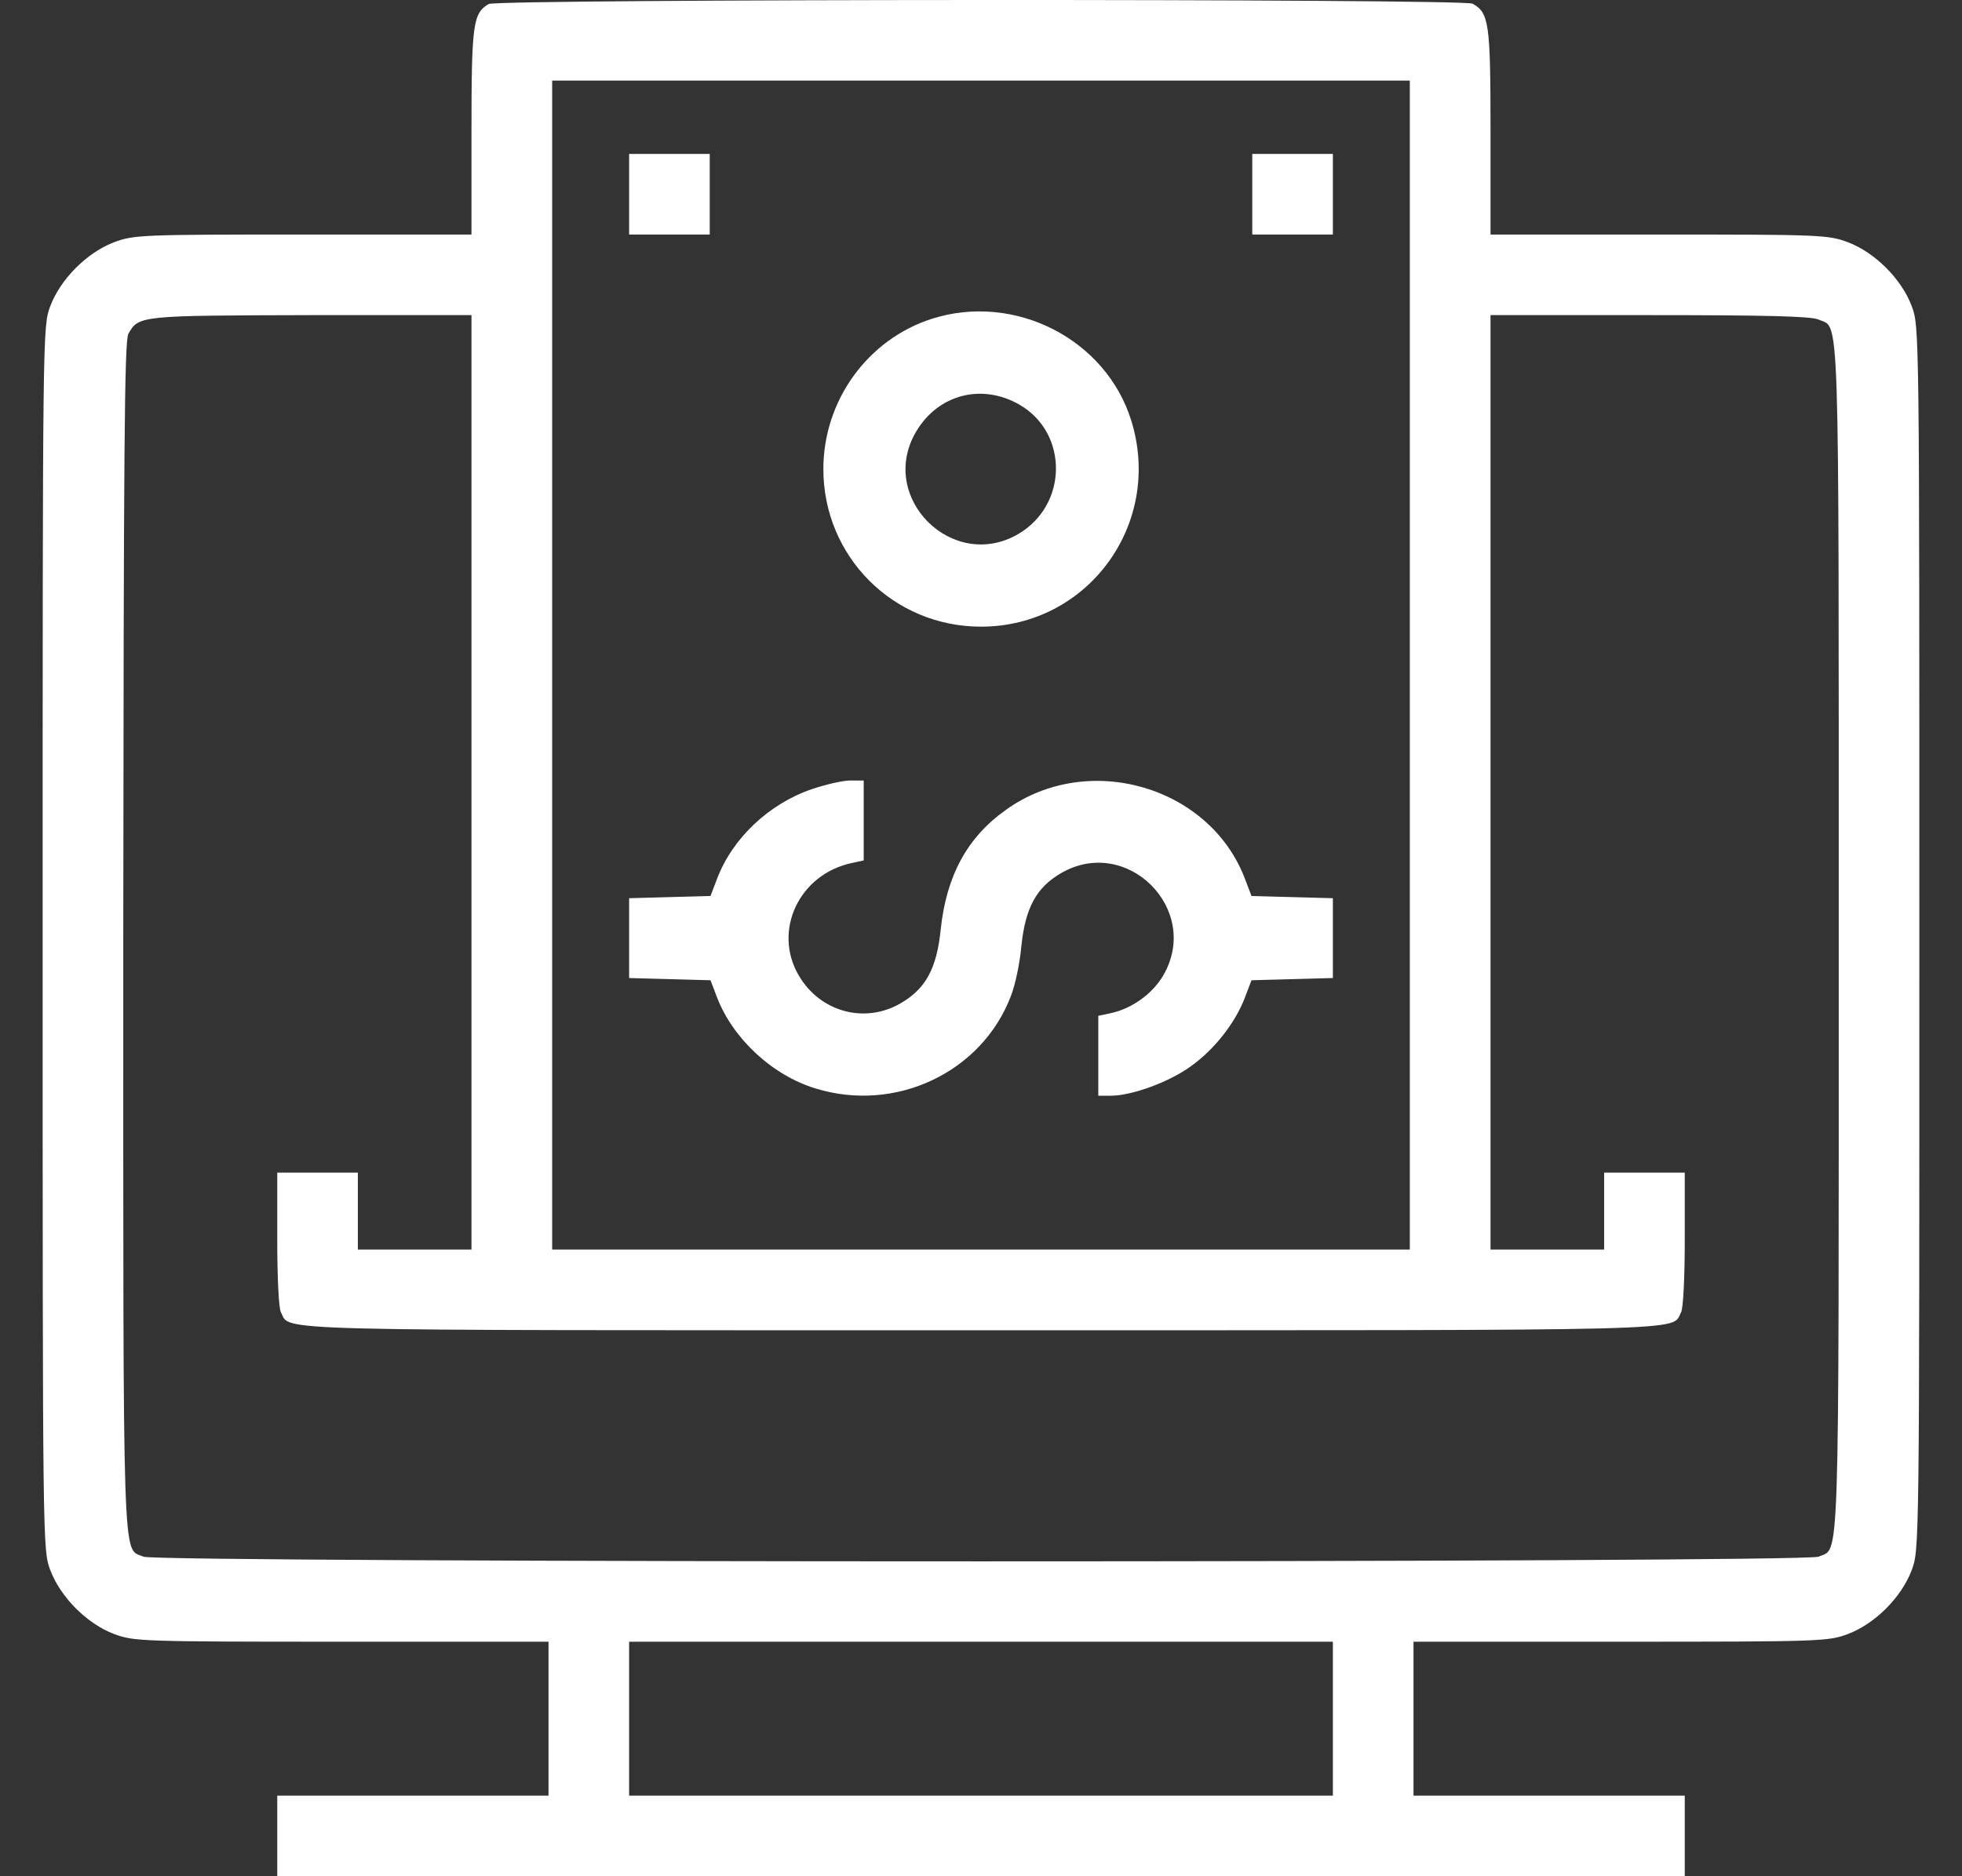
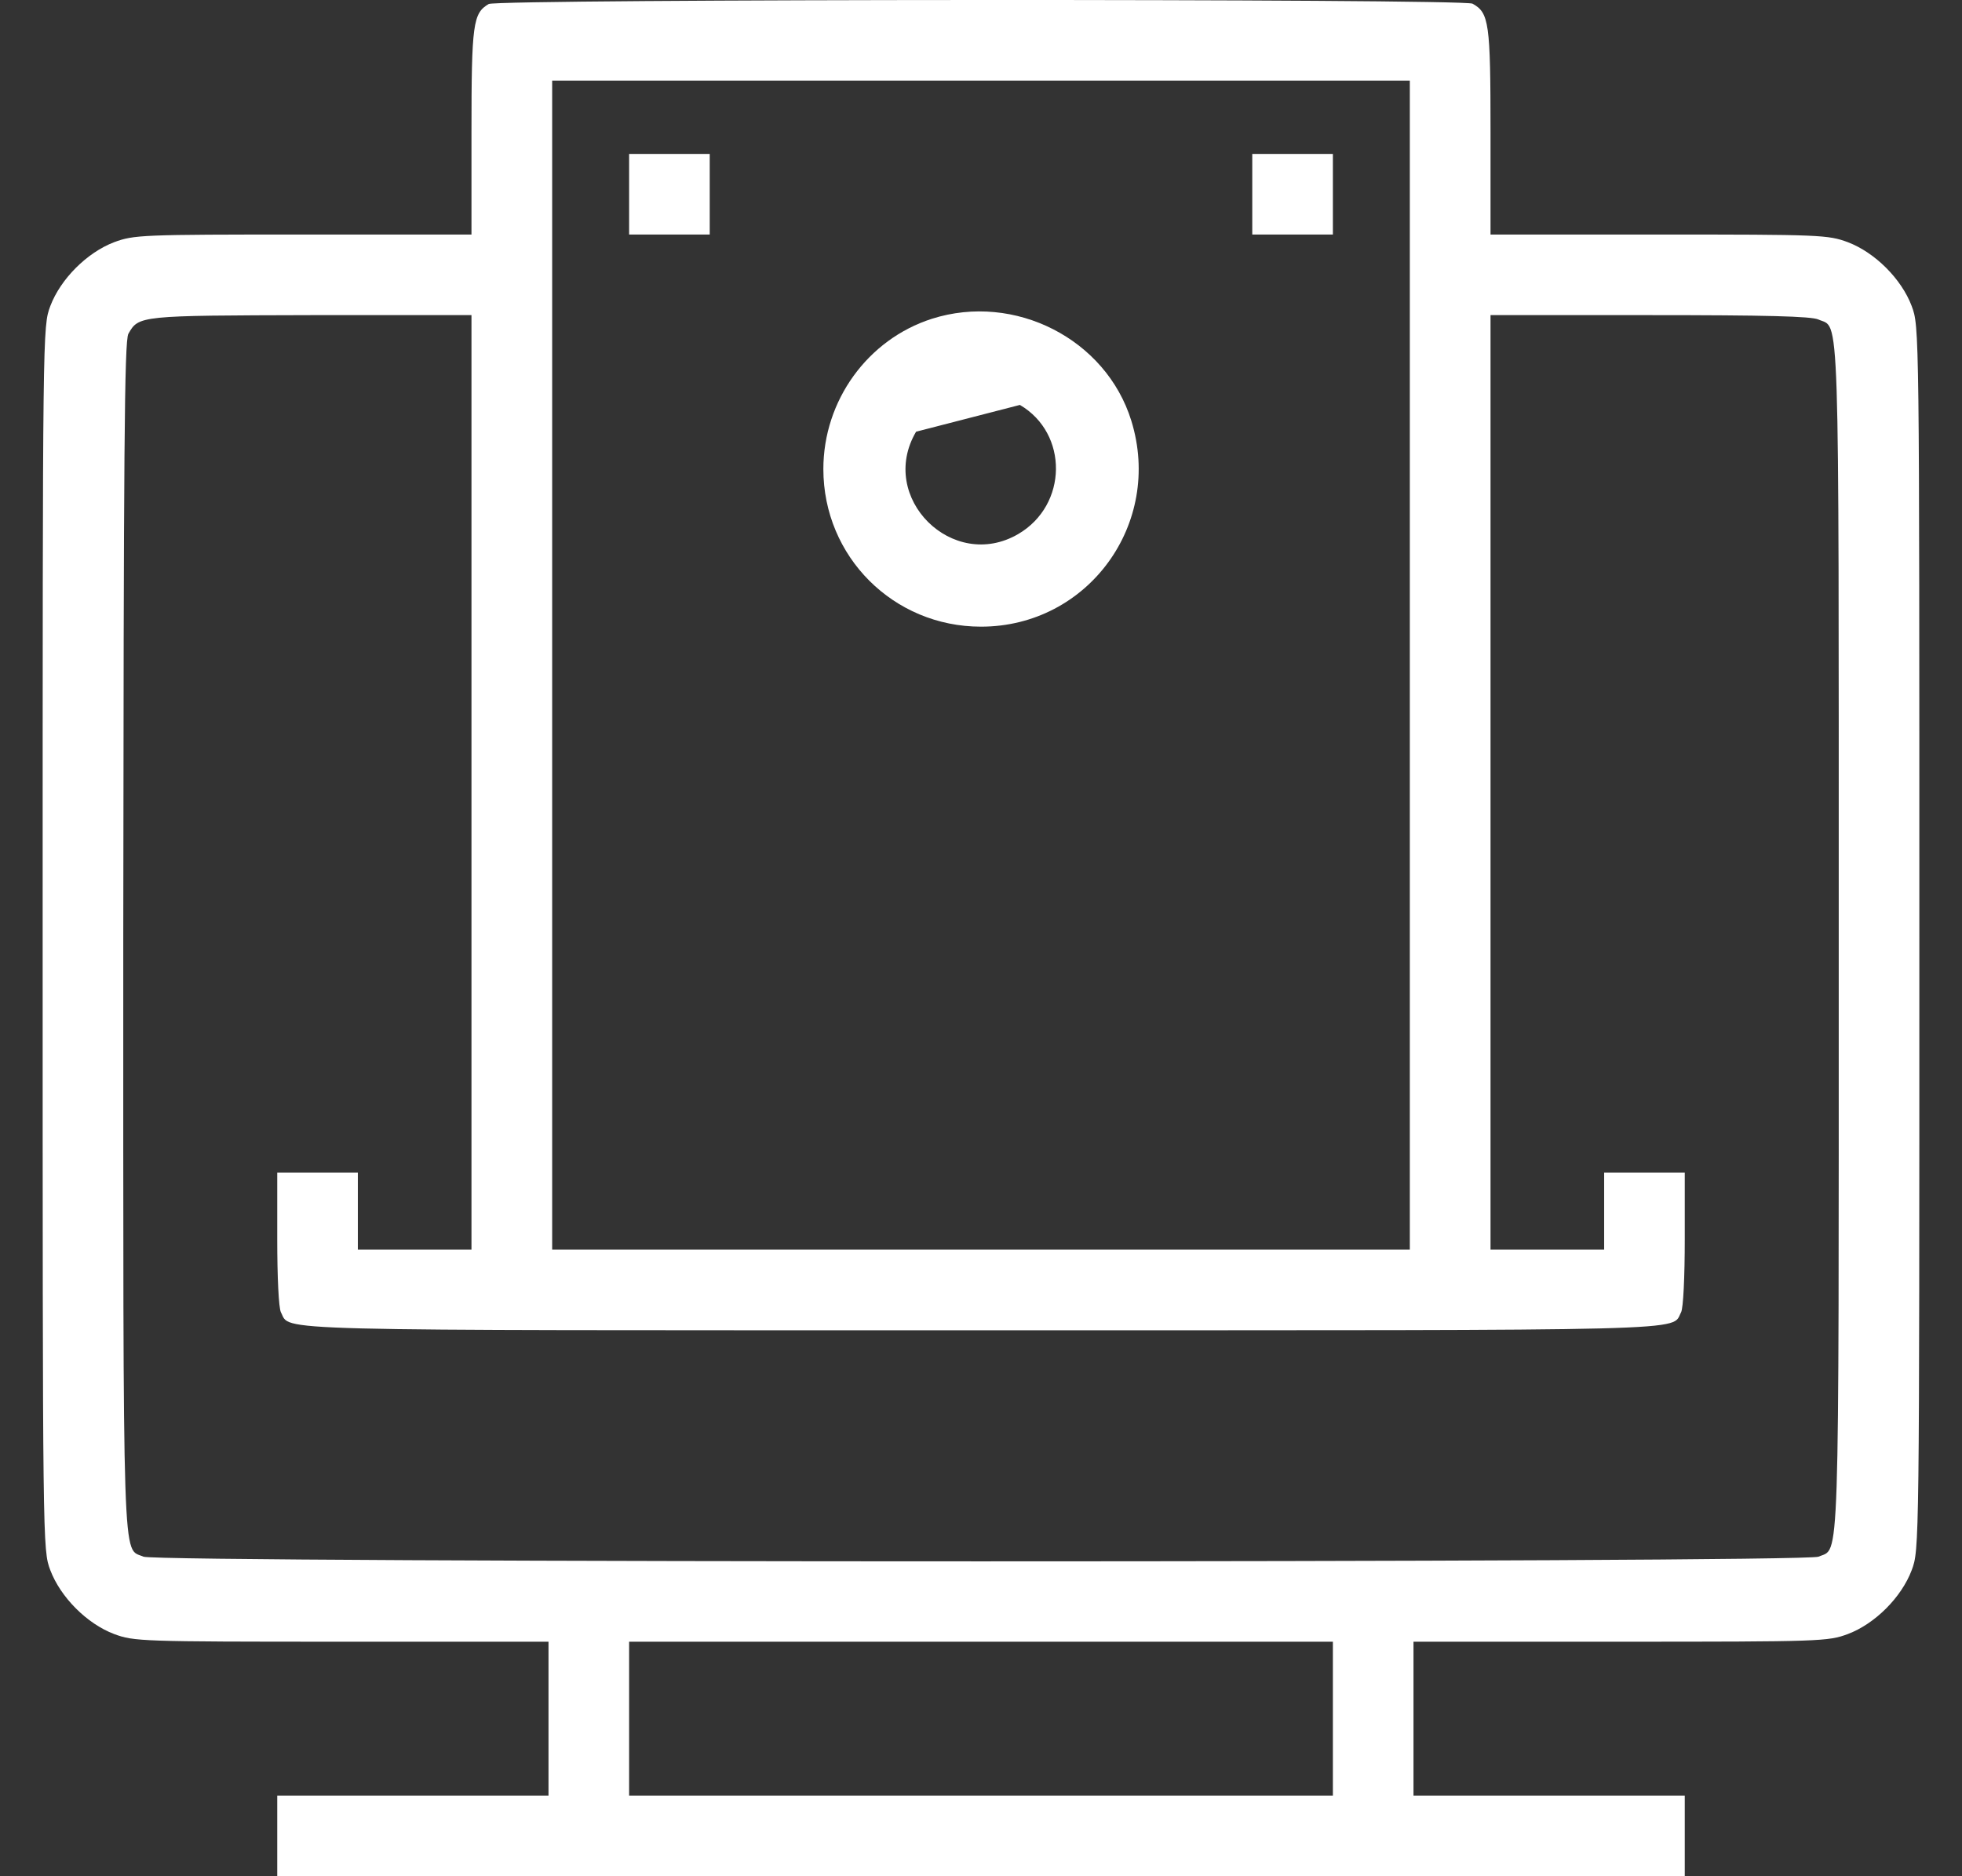
<svg xmlns="http://www.w3.org/2000/svg" width="23" height="22" viewBox="0 0 23 22" fill="none">
  <rect x="0" y="0" width="23" height="22" fill="#333333" stroke="none" />
  <path d="M5.729 0.047C5.545 0.155 5.527 0.275 5.527 1.547V2.75H3.551C1.656 2.75 1.57 2.754 1.338 2.84C1.02 2.961 0.711 3.27 0.59 3.588C0.5 3.829 0.5 3.833 0.5 11C0.5 18.167 0.5 18.172 0.59 18.412C0.711 18.73 1.02 19.04 1.338 19.16C1.57 19.246 1.647 19.25 4.002 19.25H6.43V20.152V21.055H4.84H3.25V21.527V22H11.5H19.75V21.527V21.055H18.16H16.57V20.152V19.25H18.998C21.353 19.25 21.43 19.246 21.662 19.16C21.98 19.04 22.29 18.73 22.41 18.412C22.5 18.172 22.5 18.167 22.5 11C22.5 3.833 22.5 3.829 22.41 3.588C22.29 3.27 21.98 2.961 21.662 2.84C21.43 2.754 21.344 2.75 19.449 2.75H17.473V1.547C17.473 0.266 17.456 0.15 17.262 0.043C17.146 -0.017 5.837 -0.013 5.729 0.047ZM16.527 7.799V14.652H11.5H6.473V7.799V0.945H11.5H16.527V7.799ZM5.527 9.174V14.652H4.861H4.195V14.201V13.75H3.723H3.25V14.528C3.25 14.975 3.267 15.335 3.293 15.387C3.413 15.611 2.962 15.598 11.5 15.598C20.038 15.598 19.587 15.611 19.707 15.387C19.733 15.335 19.75 14.975 19.75 14.528V13.75H19.277H18.805V14.201V14.652H18.139H17.473V9.174V3.695H19.342C20.695 3.695 21.237 3.708 21.318 3.747C21.568 3.859 21.555 3.425 21.555 11C21.555 18.575 21.568 18.141 21.318 18.253C21.155 18.326 1.845 18.326 1.682 18.253C1.432 18.141 1.445 18.575 1.445 10.991C1.45 5.285 1.458 4 1.505 3.914C1.626 3.7 1.634 3.7 3.65 3.695H5.527V9.174ZM15.625 20.152V21.055H11.5H7.375V20.152V19.25H11.5H15.625V20.152Z" fill="white" />
  <path d="M7.375 2.277V2.75H7.848H8.32V2.277V1.805H7.848H7.375V2.277Z" fill="white" />
  <path d="M14.68 2.277V2.75H15.152H15.625V2.277V1.805H15.152H14.68V2.277Z" fill="white" />
-   <path d="M10.924 3.738C10.172 3.979 9.652 4.696 9.652 5.5C9.652 6.527 10.473 7.348 11.5 7.348C12.755 7.348 13.636 6.14 13.262 4.933C12.965 3.975 11.895 3.429 10.924 3.738ZM11.956 4.748C12.527 5.083 12.518 5.921 11.938 6.261C11.169 6.712 10.284 5.835 10.739 5.062C10.997 4.623 11.513 4.49 11.956 4.748Z" fill="white" />
-   <path d="M9.523 9.251C9.016 9.423 8.587 9.827 8.406 10.304L8.329 10.506L7.852 10.519L7.375 10.532V11V11.468L7.852 11.481L8.329 11.494L8.406 11.696C8.591 12.177 9.051 12.607 9.558 12.762C10.499 13.054 11.513 12.573 11.852 11.675C11.9 11.554 11.956 11.292 11.973 11.095C12.02 10.643 12.149 10.407 12.437 10.239C13.21 9.788 14.087 10.665 13.636 11.438C13.511 11.653 13.266 11.829 13.017 11.881L12.875 11.911V12.379V12.848H13.021C13.266 12.848 13.704 12.689 13.958 12.504C14.233 12.31 14.482 11.993 14.594 11.696L14.671 11.494L15.148 11.481L15.625 11.468V11V10.532L15.148 10.519L14.671 10.506L14.594 10.304C14.181 9.217 12.755 8.804 11.792 9.496C11.337 9.818 11.092 10.274 11.027 10.905C10.98 11.357 10.851 11.593 10.563 11.761C10.142 12.01 9.614 11.868 9.364 11.438C9.055 10.914 9.369 10.248 9.988 10.119L10.125 10.089V9.621V9.152H9.966C9.876 9.152 9.678 9.2 9.523 9.251Z" fill="white" />
+   <path d="M10.924 3.738C10.172 3.979 9.652 4.696 9.652 5.5C9.652 6.527 10.473 7.348 11.5 7.348C12.755 7.348 13.636 6.14 13.262 4.933C12.965 3.975 11.895 3.429 10.924 3.738ZM11.956 4.748C12.527 5.083 12.518 5.921 11.938 6.261C11.169 6.712 10.284 5.835 10.739 5.062Z" fill="white" />
</svg>